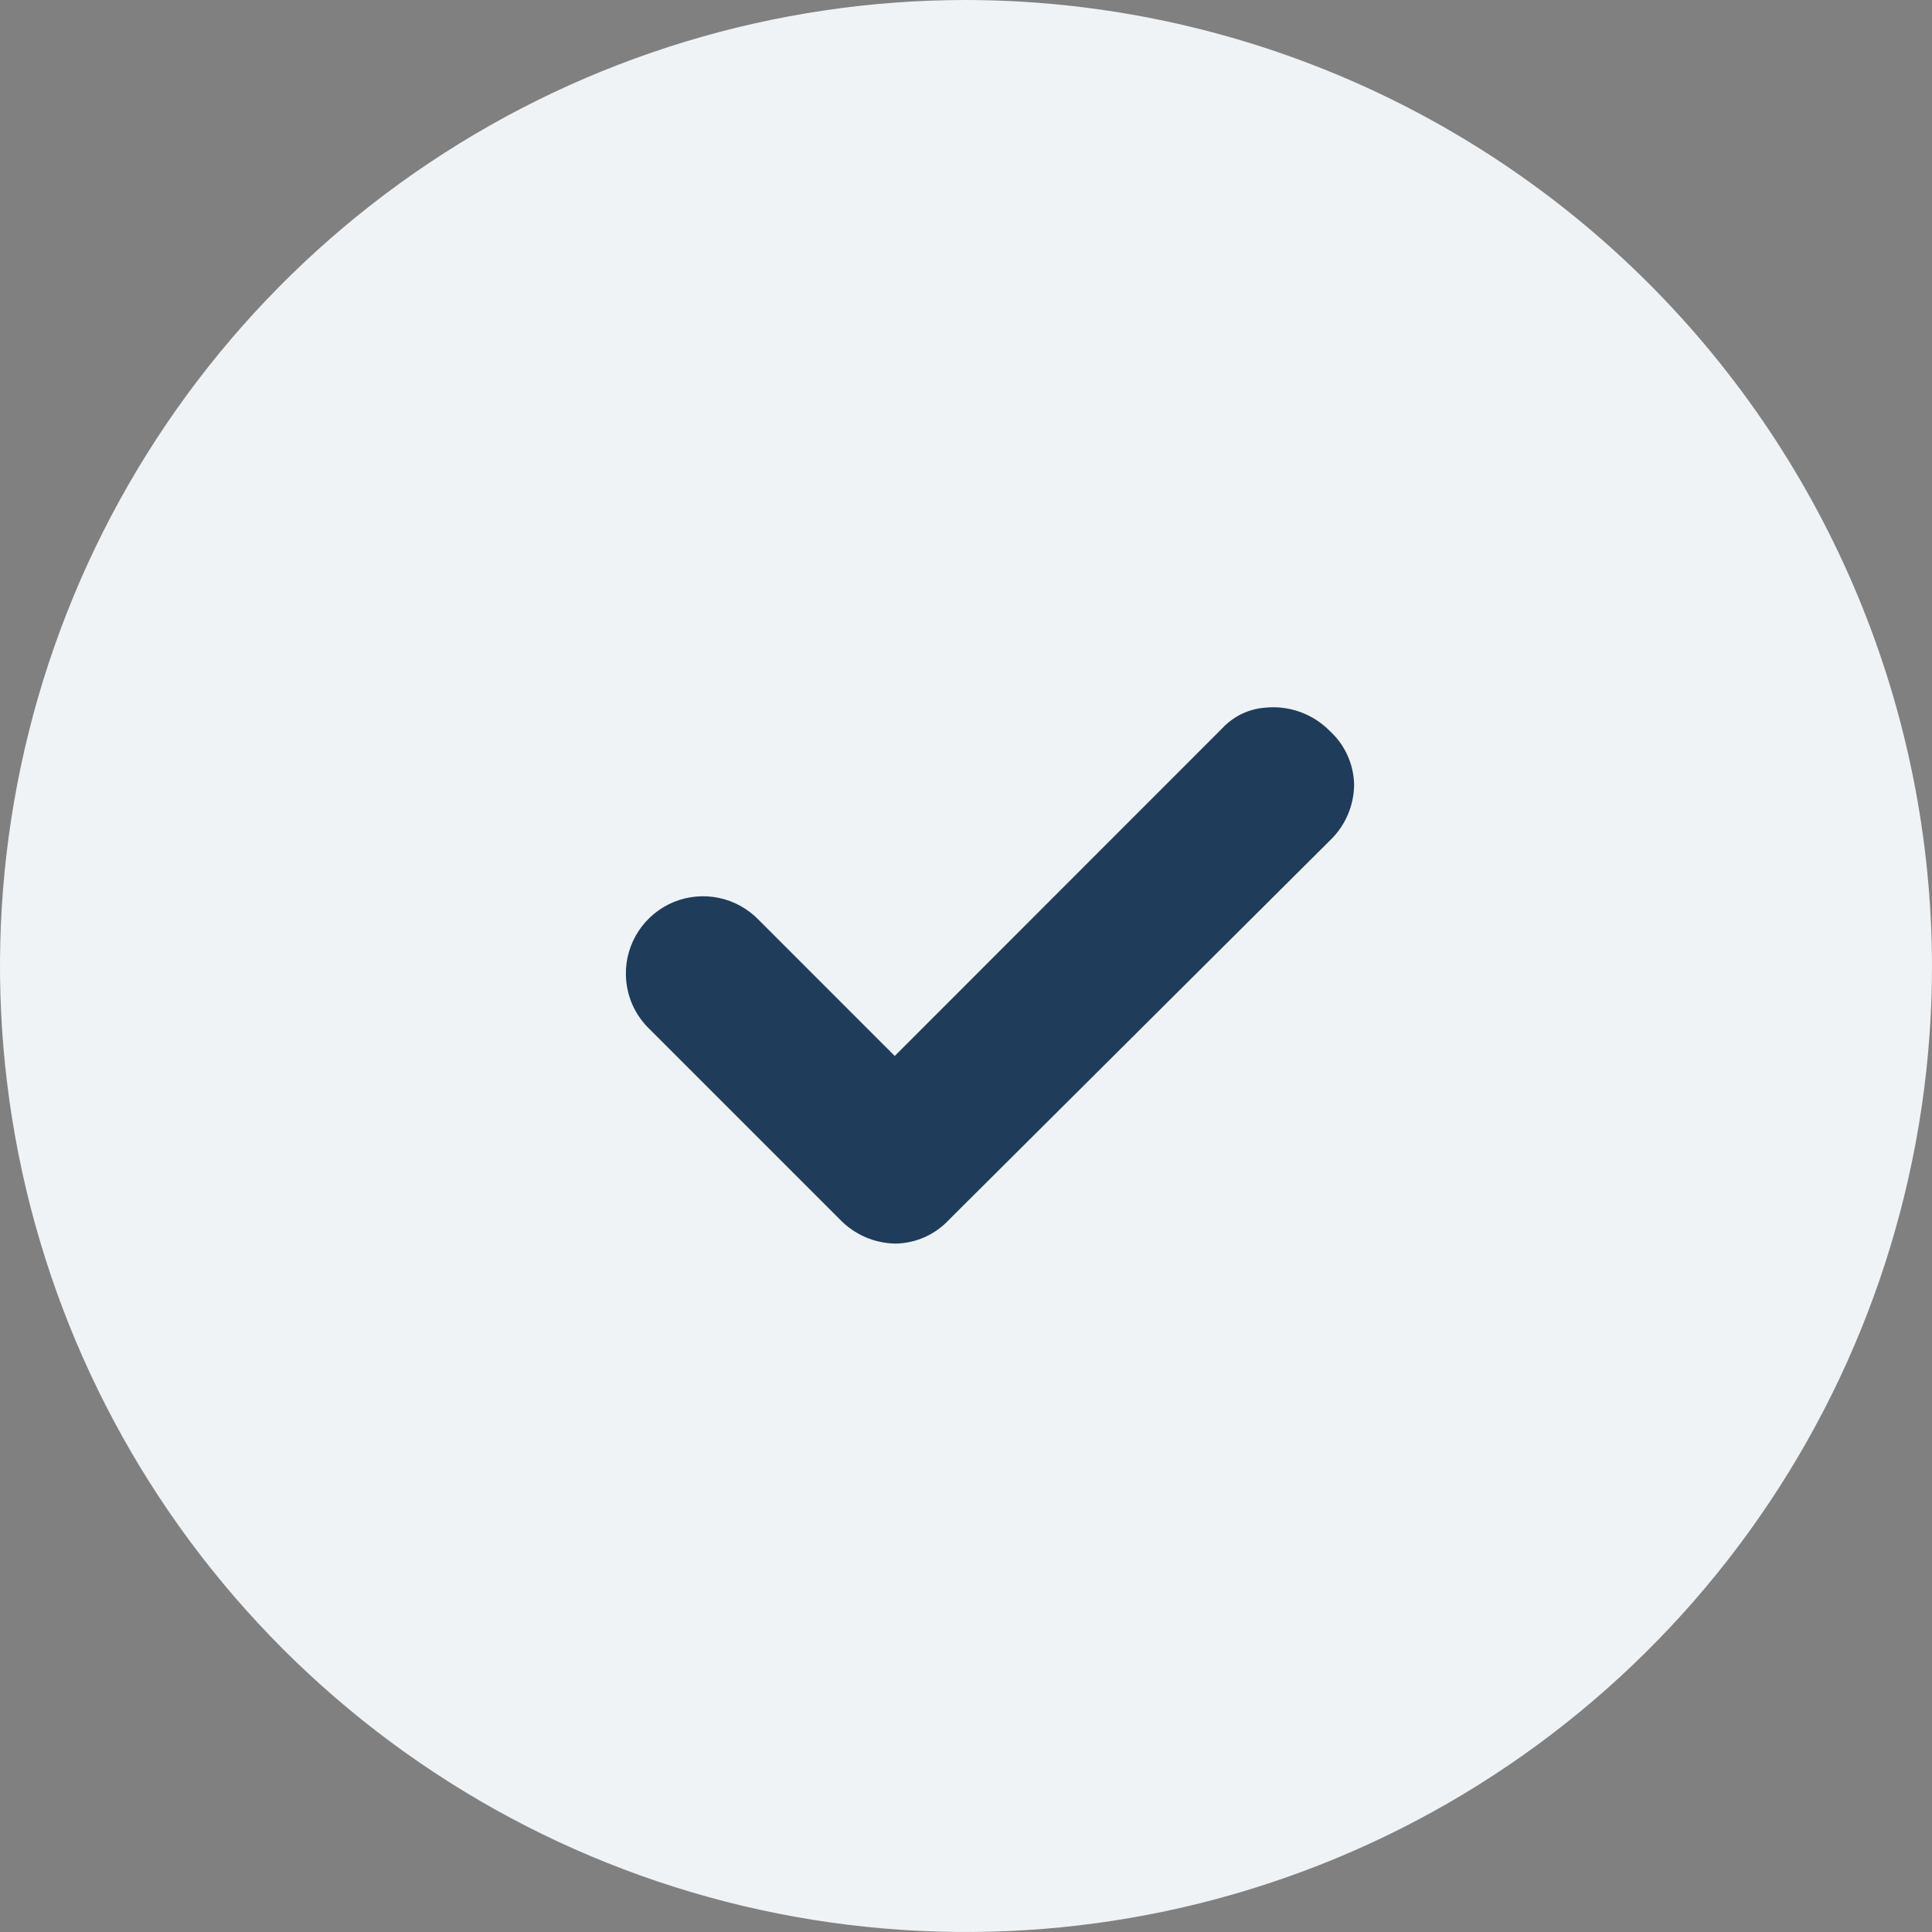
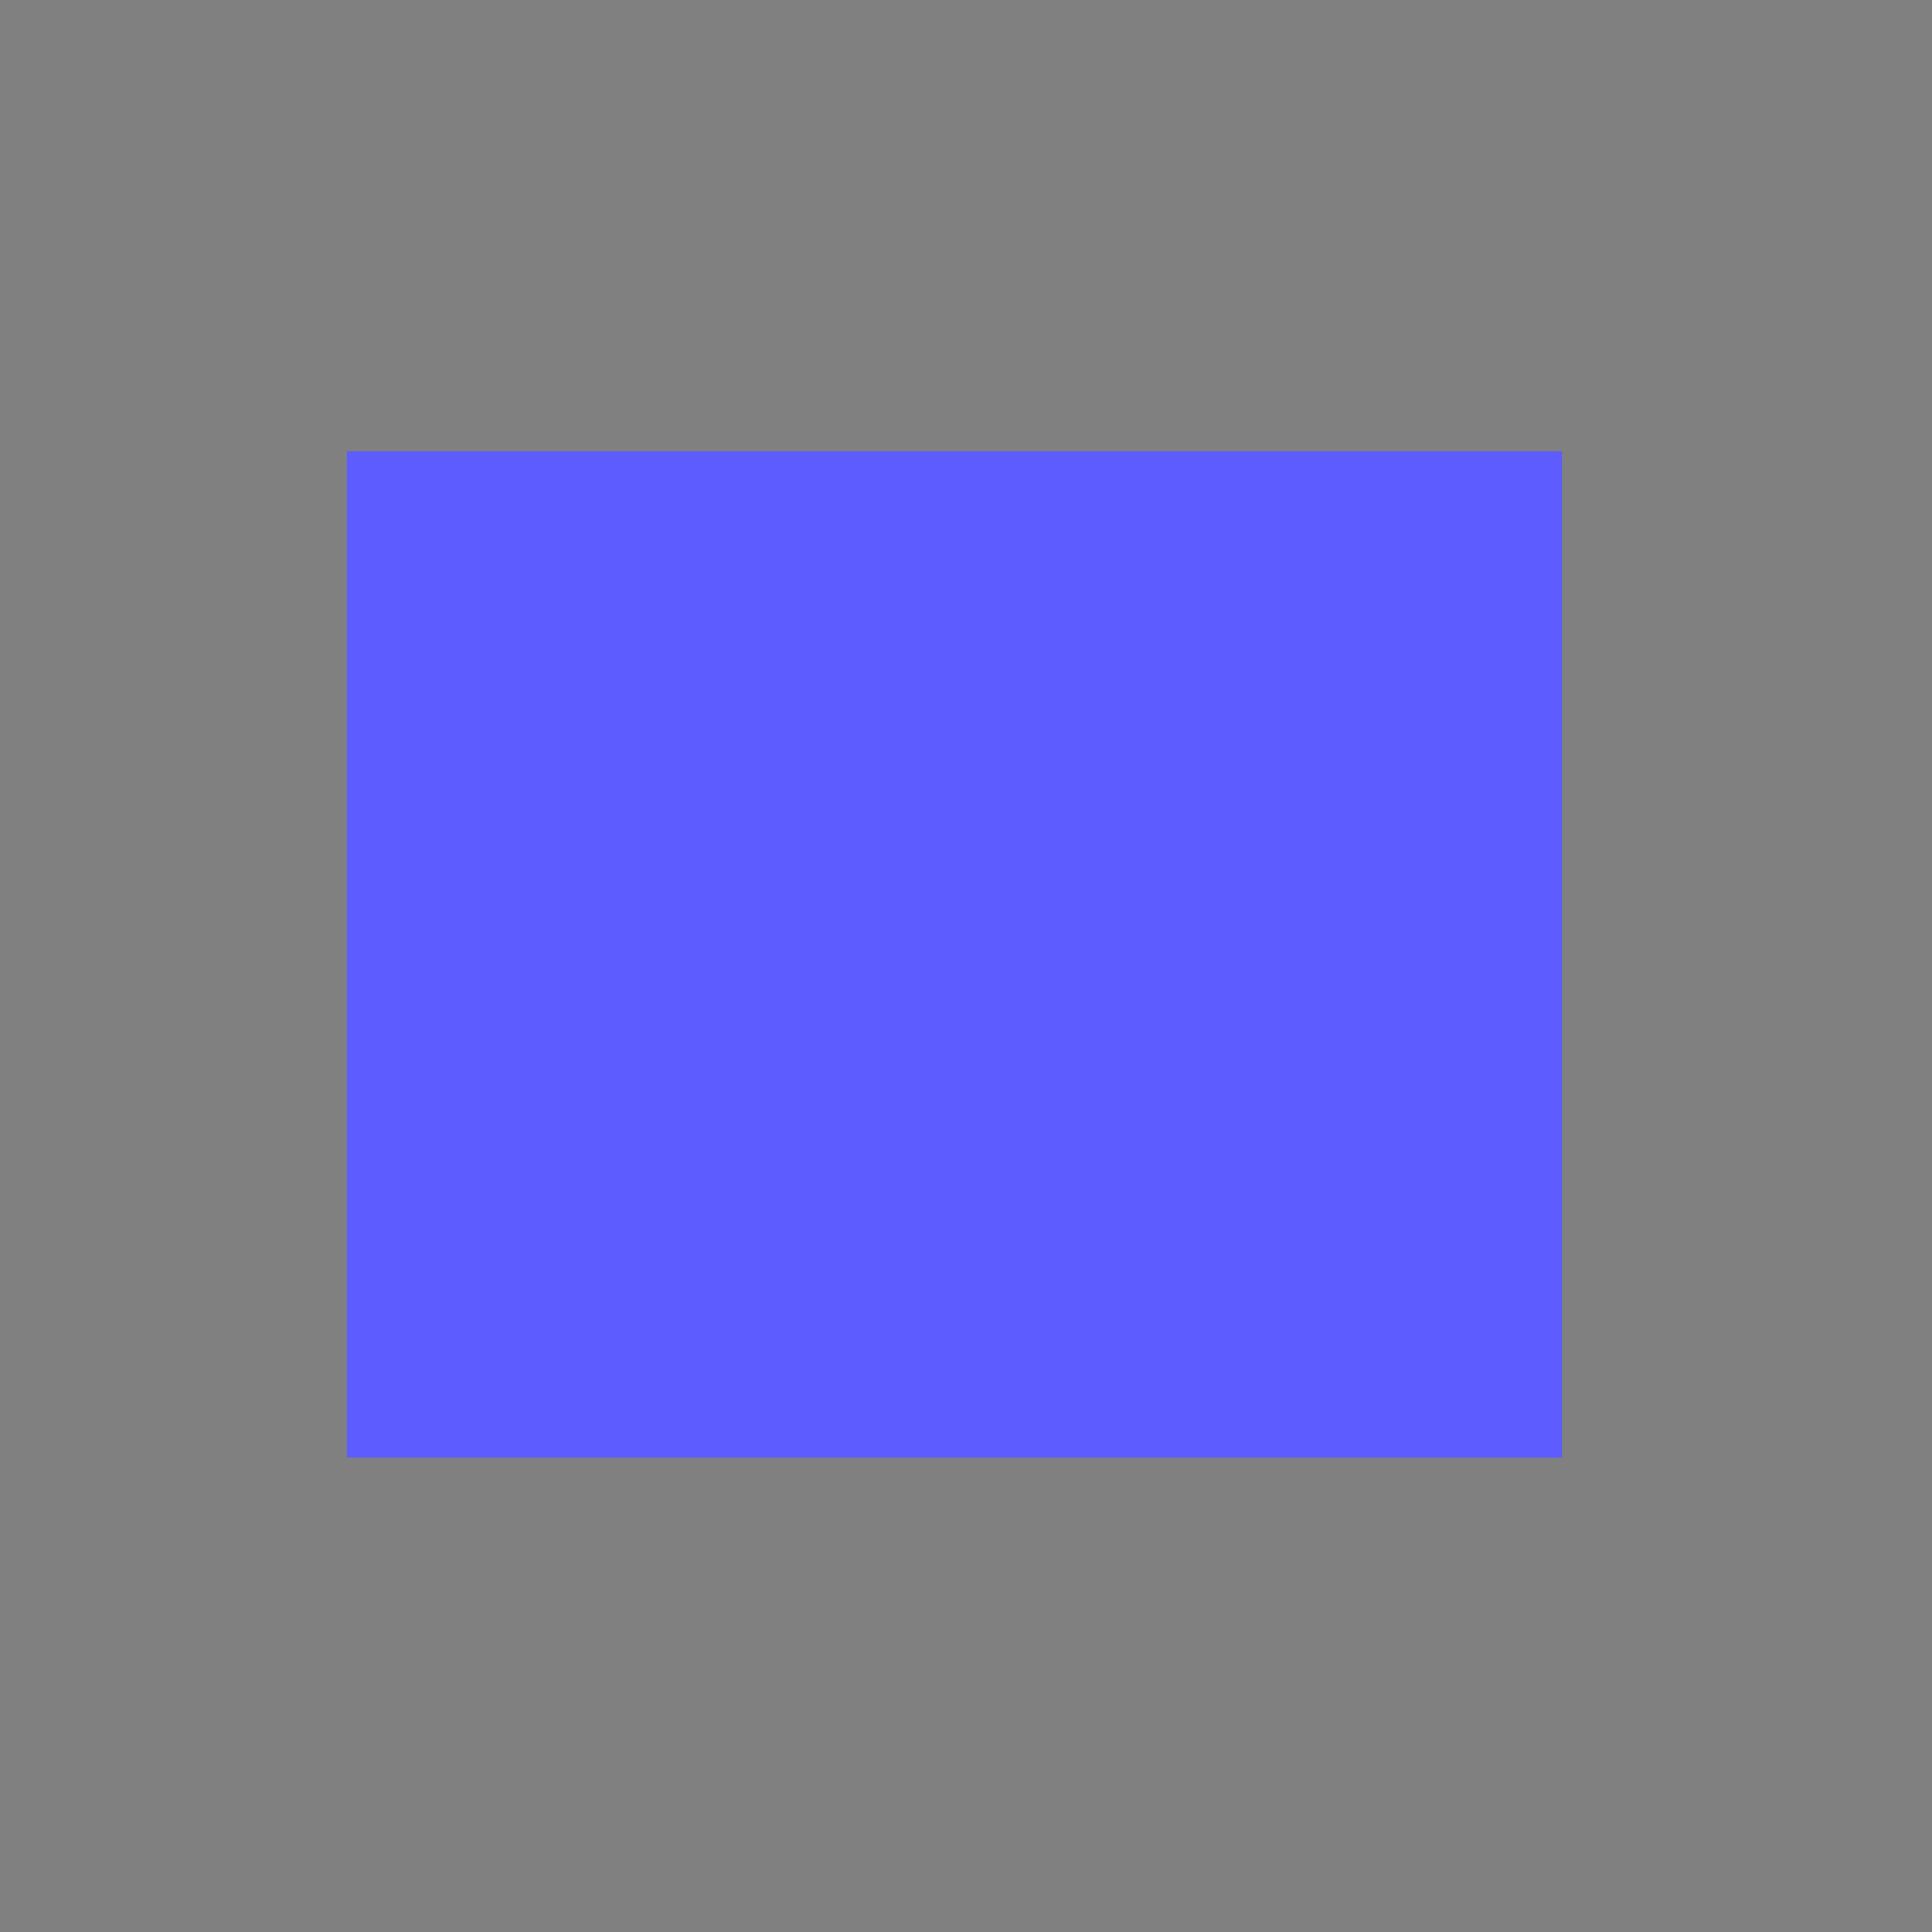
<svg xmlns="http://www.w3.org/2000/svg" width="37" height="37" viewBox="0 0 37 37" fill="none">
  <rect x="0" y="0" width="37" height="37" fill="#808080" stroke="none" />
  <g clip-path="url(#clip0_1_815)">
    <path d="M29.913 8.644H6.644V27.913H29.913V8.644Z" fill="#5C5CFF" />
-     <path d="M18.5 0C14.841 0 11.264 1.085 8.222 3.118C5.18 5.151 2.808 8.04 1.408 11.42C0.008 14.801 -0.358 18.52 0.355 22.109C1.069 25.698 2.831 28.994 5.419 31.581C8.006 34.169 11.302 35.931 14.891 36.645C18.48 37.358 22.199 36.992 25.58 35.592C28.96 34.192 31.849 31.82 33.882 28.778C35.915 25.736 37 22.159 37 18.5C36.992 13.596 35.041 8.895 31.573 5.427C28.105 1.959 23.404 0.008 18.5 0Z" fill="#EFF3F6" />
-     <path d="M25.473 16.093L18.178 23.356C18.048 23.496 17.893 23.609 17.719 23.688C17.546 23.767 17.358 23.81 17.168 23.816H17.145C16.745 23.809 16.364 23.644 16.087 23.356L12.439 19.708C12.298 19.573 12.185 19.41 12.107 19.231C12.03 19.052 11.989 18.858 11.986 18.663C11.982 18.366 12.067 18.076 12.231 17.828C12.394 17.581 12.628 17.388 12.902 17.275C13.177 17.163 13.478 17.135 13.769 17.196C14.059 17.257 14.324 17.404 14.53 17.617L17.135 20.223L23.405 13.95C23.619 13.719 23.912 13.577 24.226 13.553C24.454 13.529 24.686 13.557 24.902 13.636C25.118 13.714 25.313 13.841 25.473 14.005C25.613 14.134 25.726 14.29 25.805 14.464C25.884 14.637 25.927 14.825 25.933 15.015C25.933 15.216 25.892 15.416 25.813 15.601C25.734 15.786 25.619 15.954 25.473 16.093Z" fill="#1F3D5A" />
  </g>
  <defs>
    <clipPath id="clip0_1_815">
      <rect width="37" height="37" fill="white" />
    </clipPath>
  </defs>
</svg>